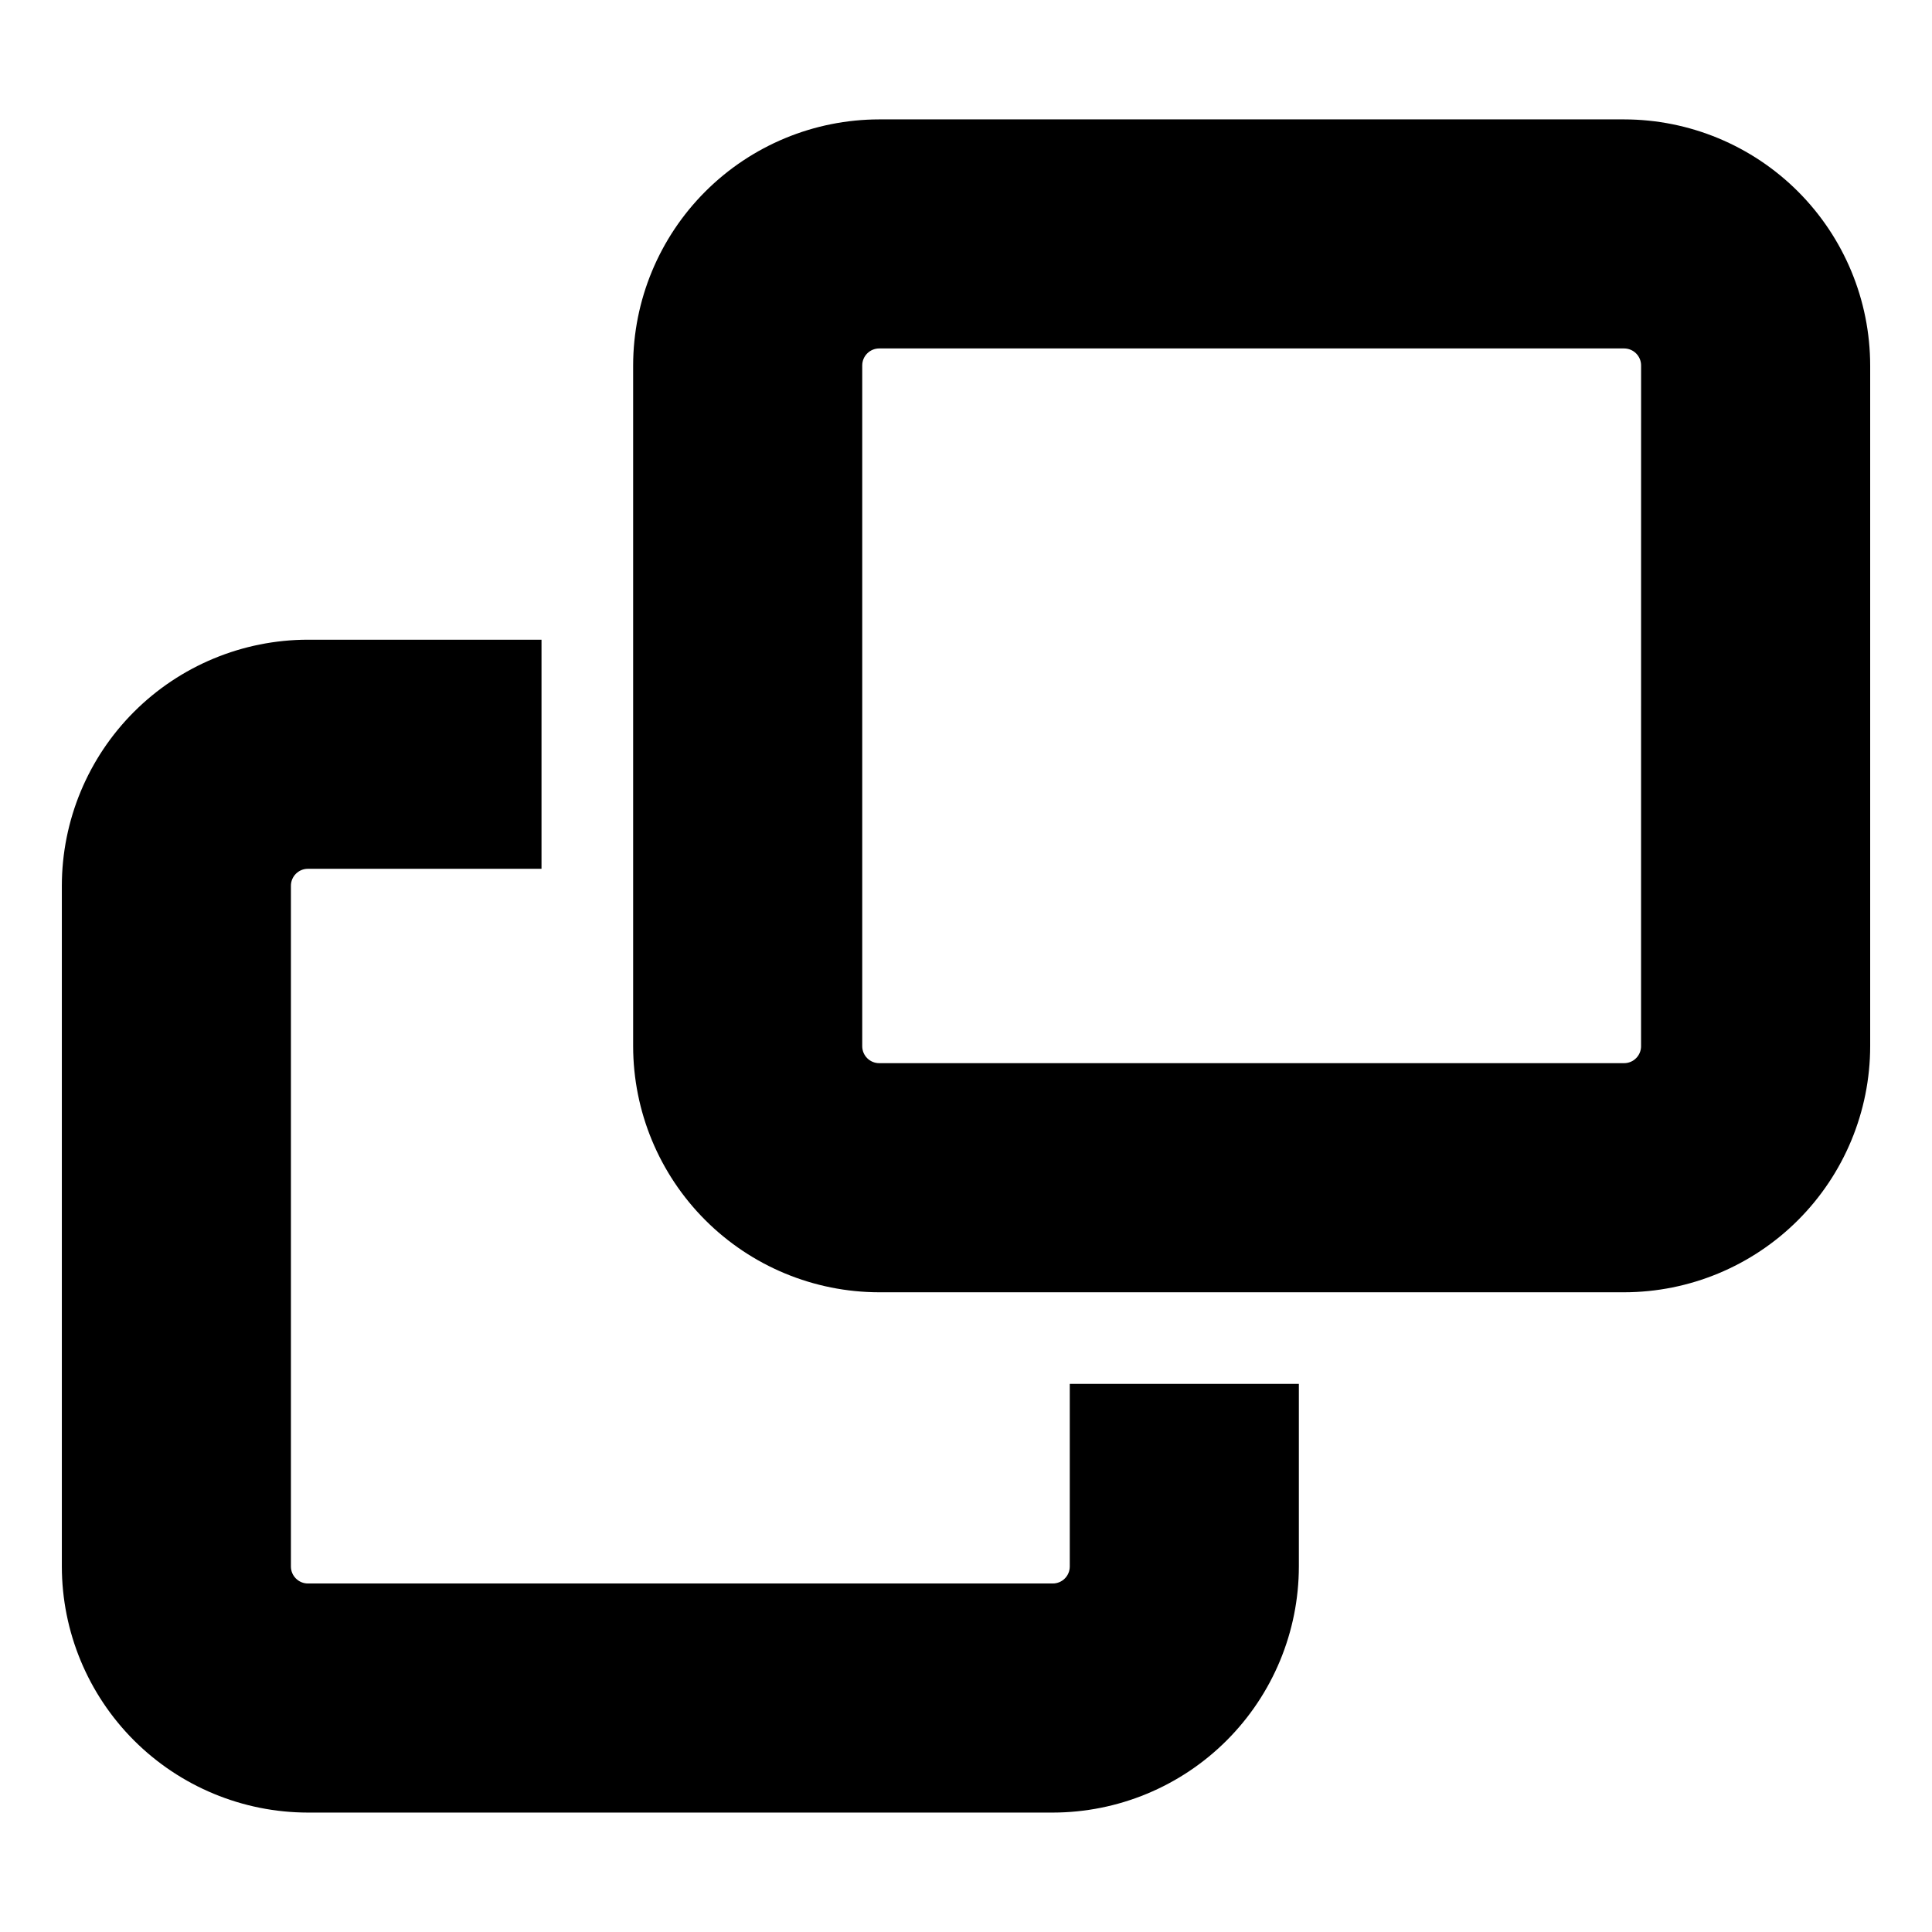
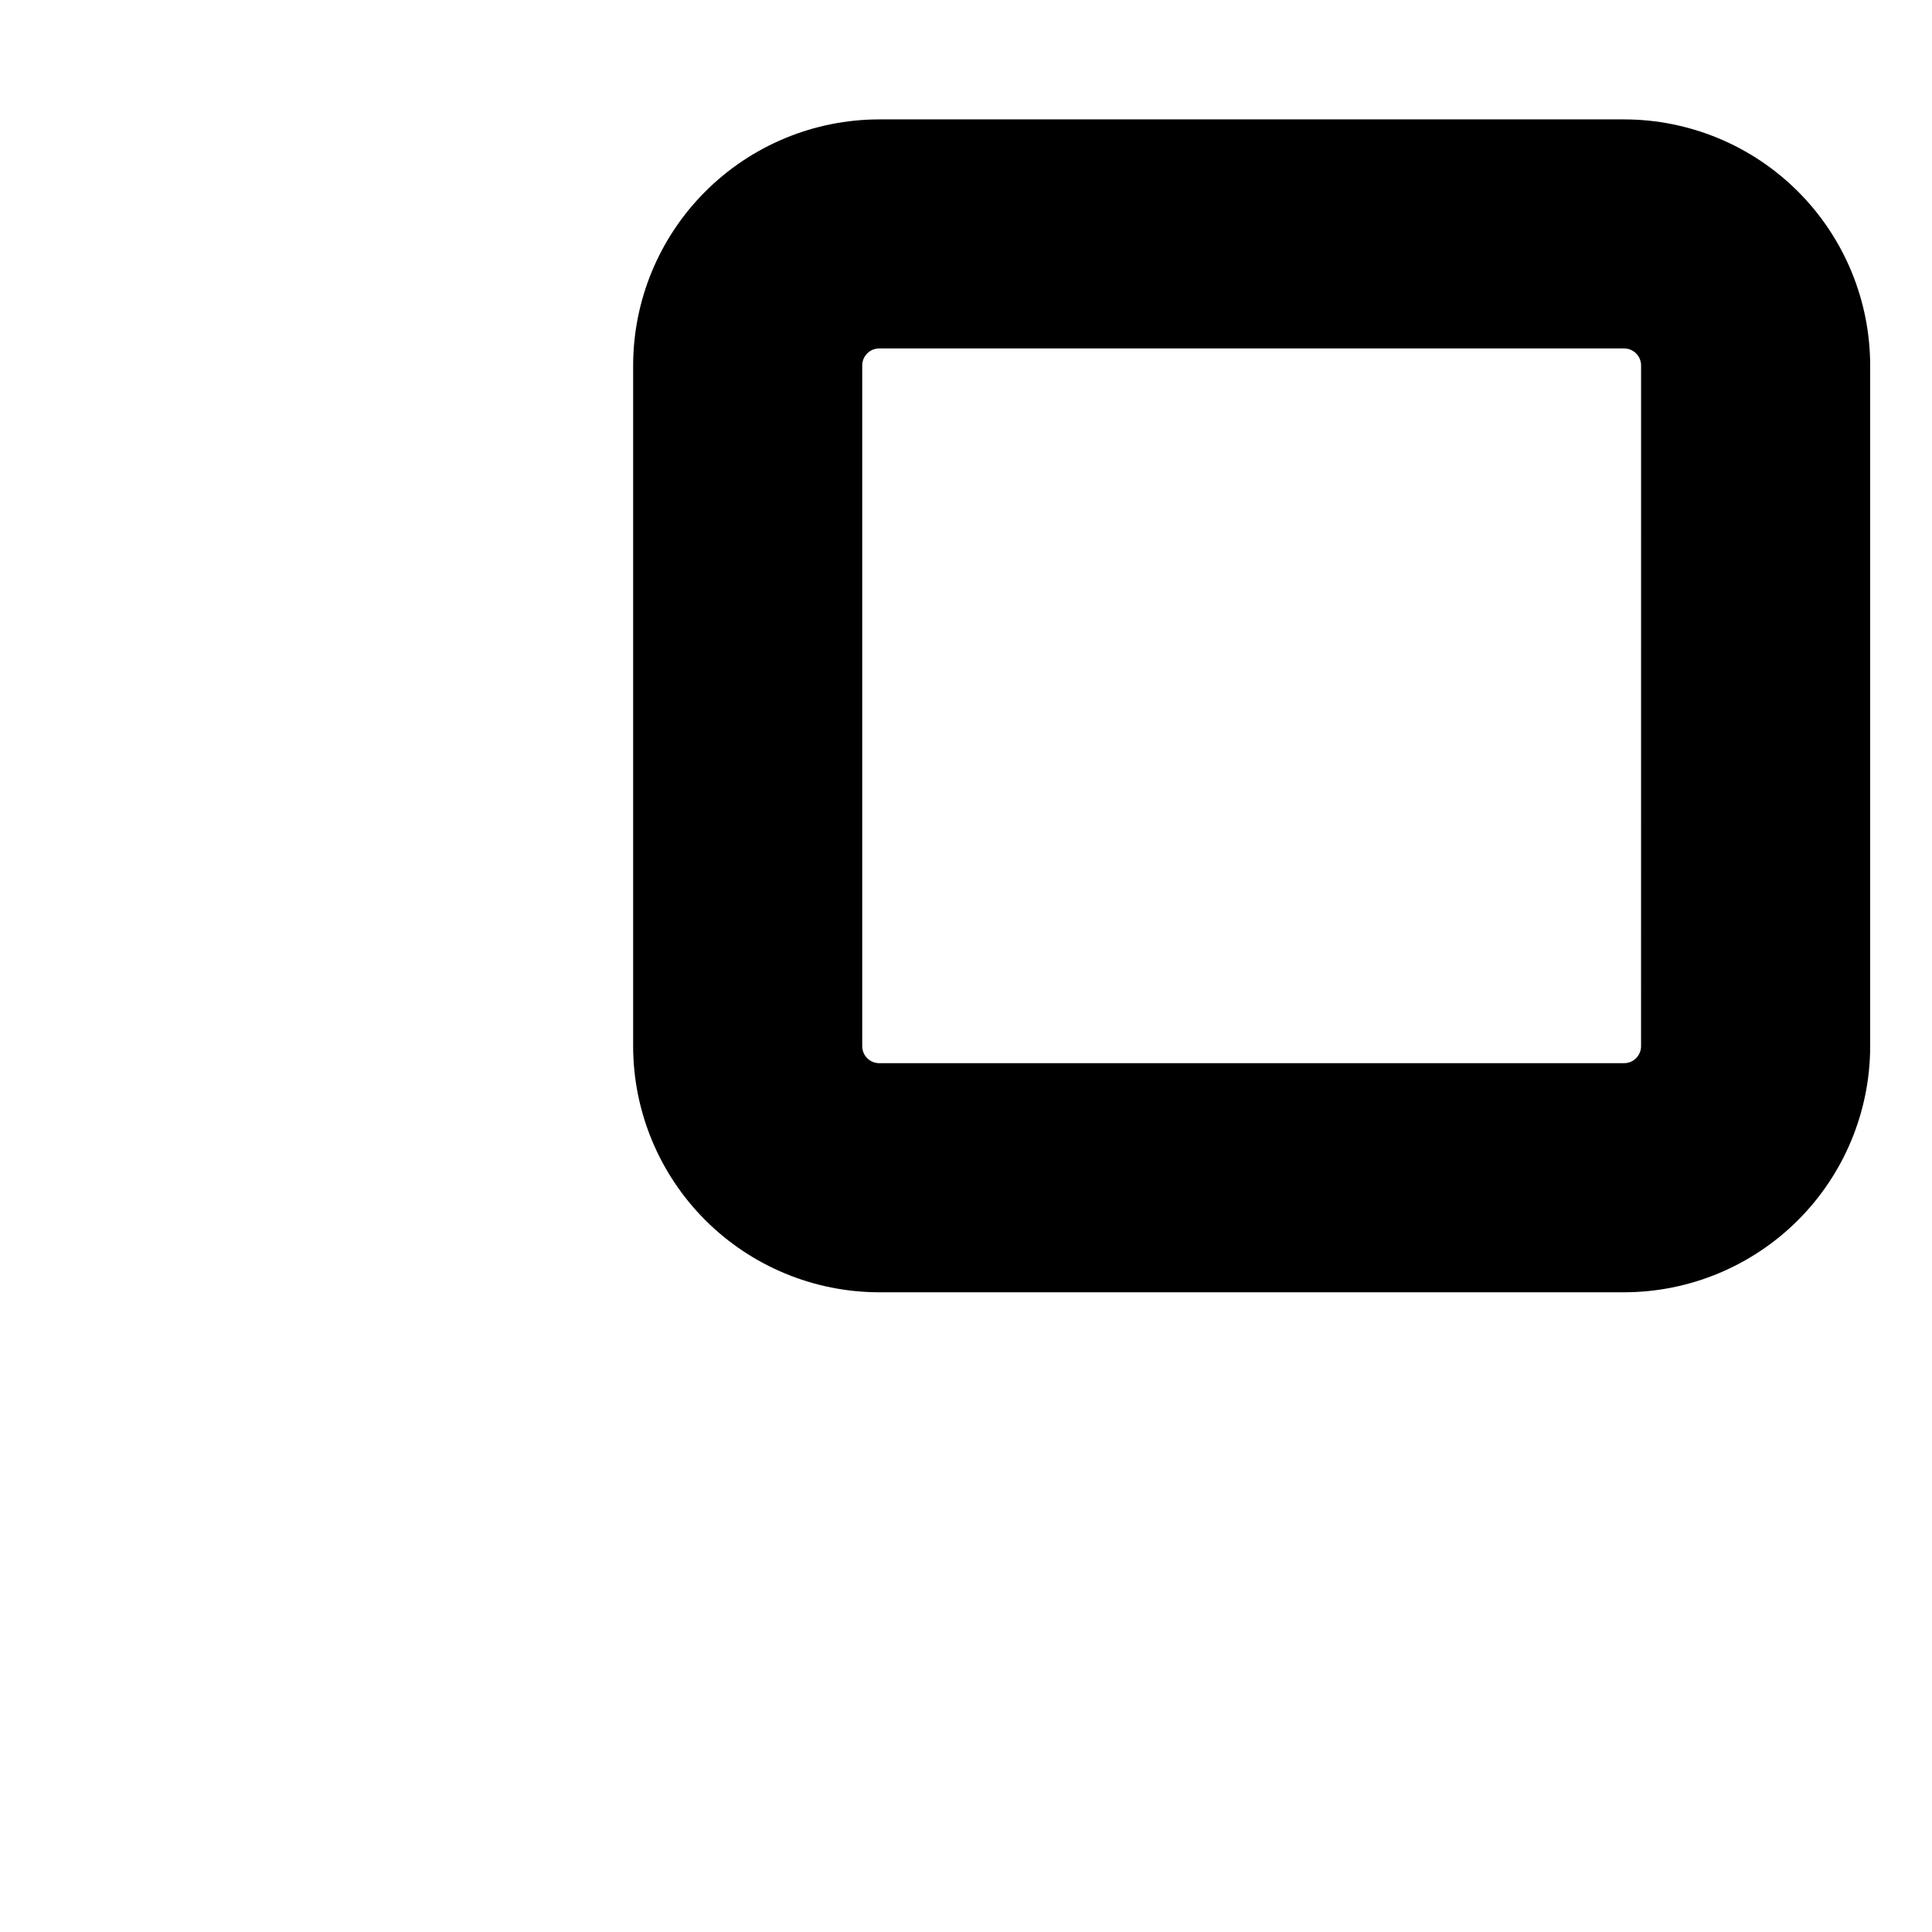
<svg xmlns="http://www.w3.org/2000/svg" fill="#000000" width="800px" height="800px" version="1.1" viewBox="144 144 512 512">
  <g>
    <path d="m574.4 175.64h-197.4c-17.289 0.02-33.863 6.898-46.09 19.121-12.223 12.227-19.102 28.801-19.121 46.09v180.41c0.02 17.289 6.898 33.863 19.121 46.086 12.227 12.227 28.801 19.102 46.09 19.121h197.41-0.004c17.289-0.02 33.863-6.894 46.09-19.121 12.223-12.223 19.102-28.797 19.121-46.086v-180.41c-0.02-17.289-6.898-33.863-19.121-46.09-12.227-12.223-28.801-19.102-46.09-19.121zm4.496 245.61 0.004 0.004c-0.004 2.481-2.016 4.496-4.5 4.496h-197.4c-2.484 0-4.496-2.012-4.5-4.496v-180.41c0.004-2.484 2.016-4.496 4.5-4.5h197.41-0.004c2.484 0.004 4.496 2.016 4.5 4.5z" />
-     <path d="m427.5 559.14c0 2.484-2.012 4.5-4.5 4.5h-197.4c-2.484-0.004-4.5-2.016-4.504-4.5v-180.41c0.008-2.481 2.019-4.492 4.504-4.492h61.906v-60.711h-61.906c-17.289 0.02-33.863 6.894-46.09 19.117-12.227 12.223-19.102 28.797-19.121 46.086v180.41c0.02 17.289 6.894 33.863 19.121 46.09 12.223 12.223 28.801 19.102 46.09 19.121h197.4c17.289-0.02 33.867-6.898 46.09-19.121 12.227-12.227 19.102-28.801 19.121-46.09v-48.391h-60.711z" />
  </g>
</svg>